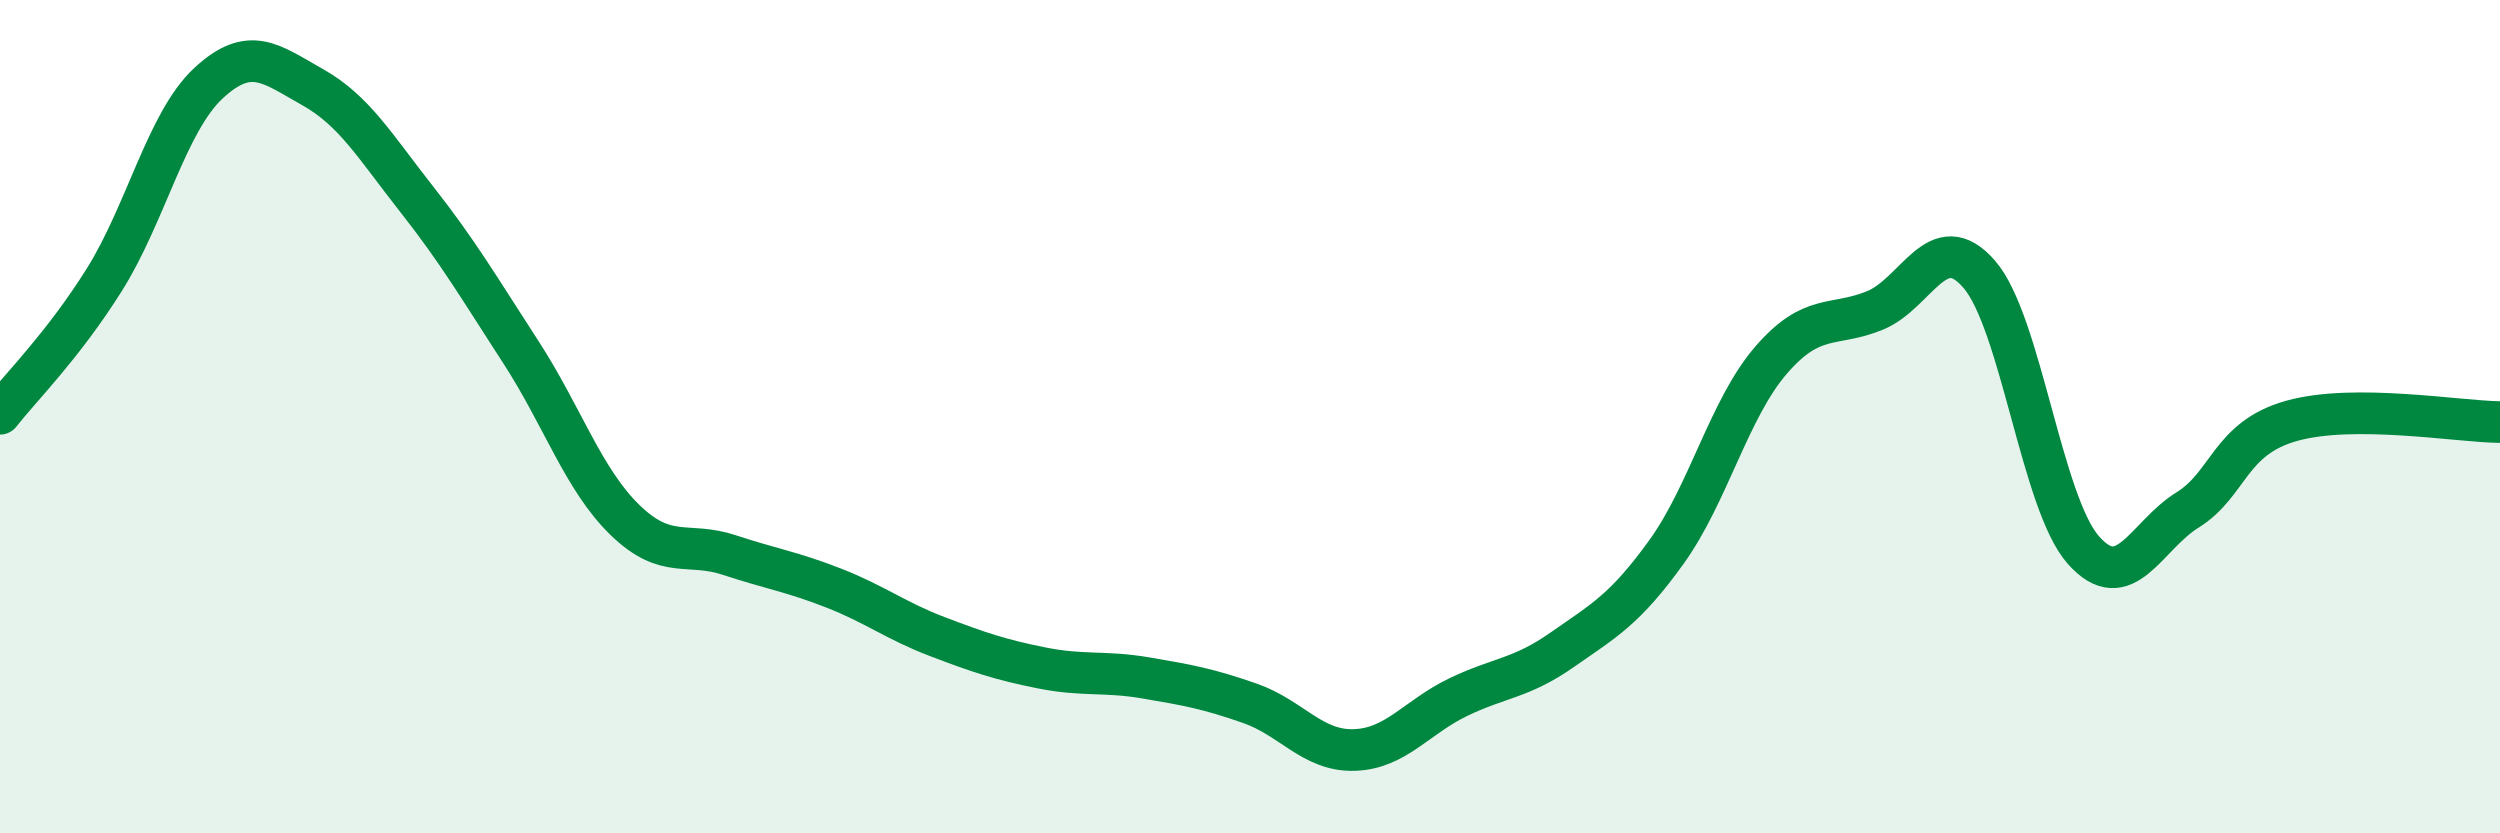
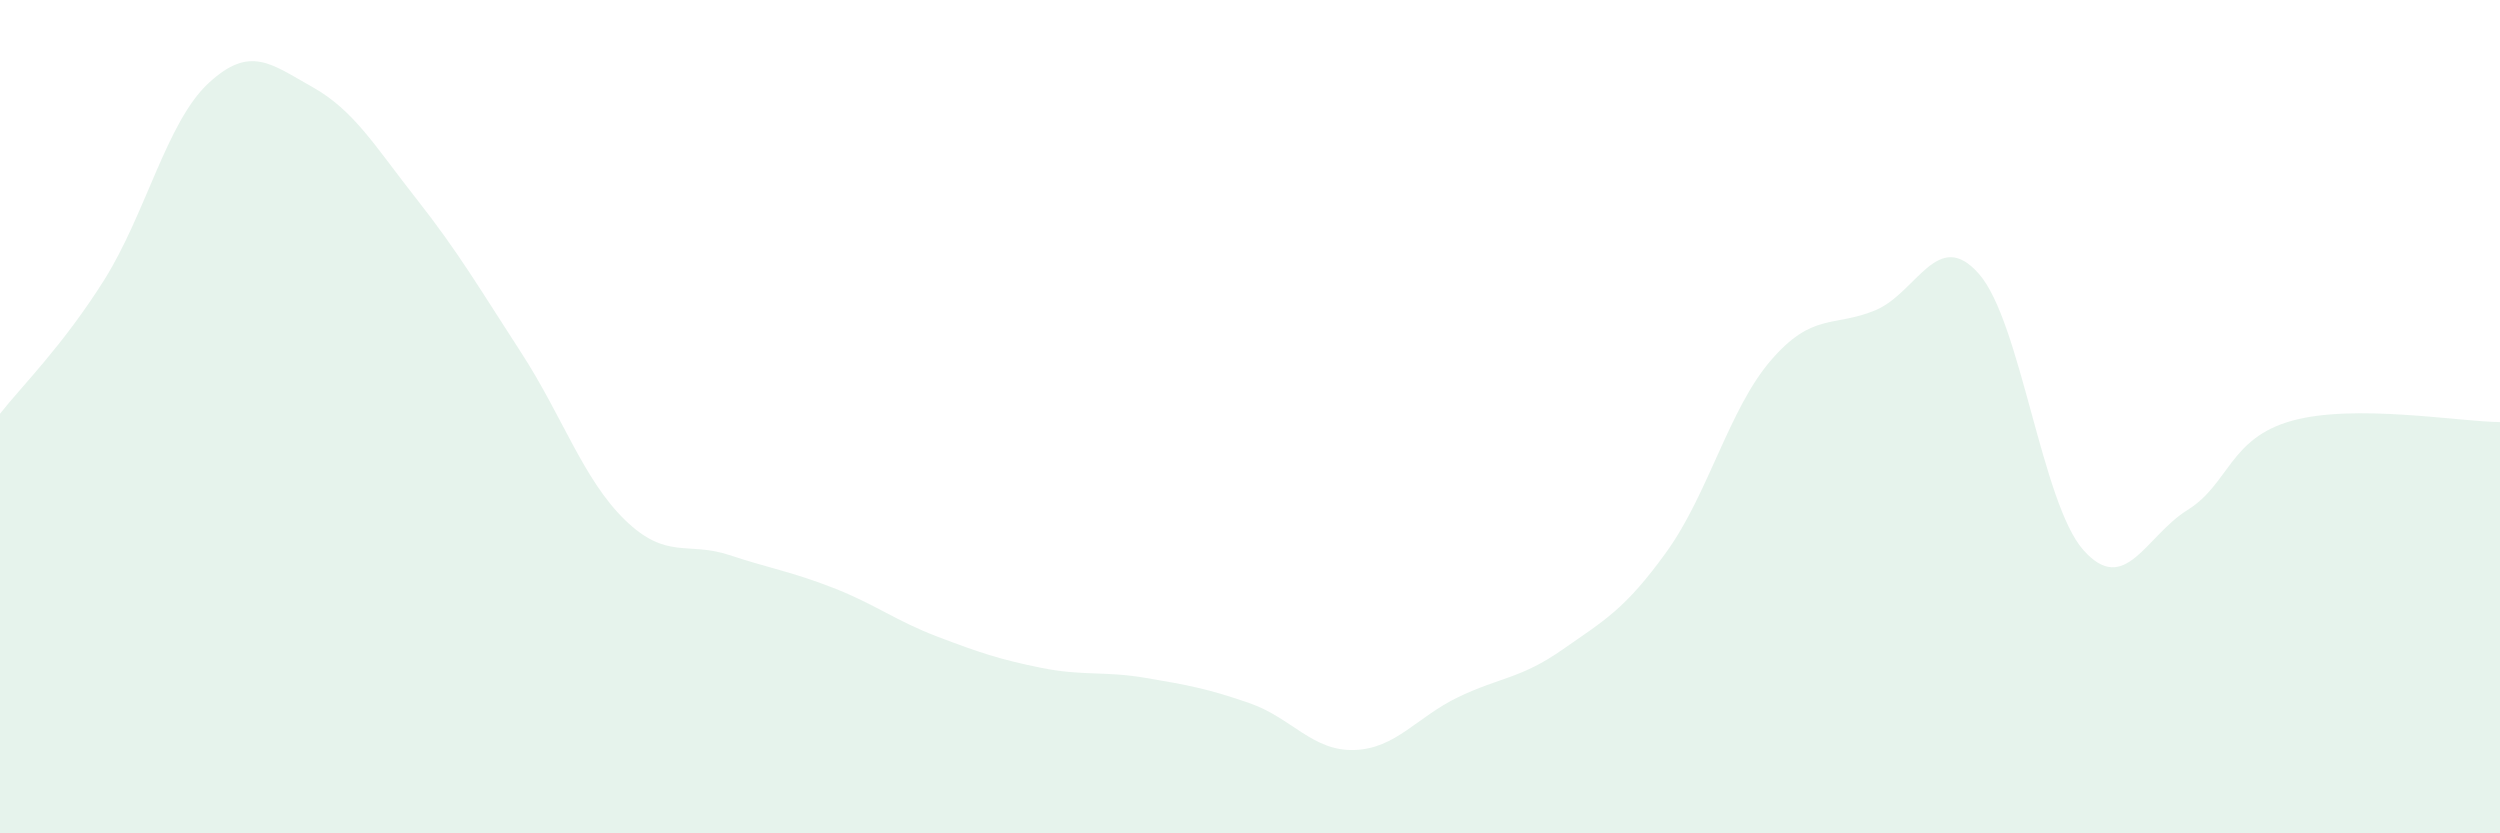
<svg xmlns="http://www.w3.org/2000/svg" width="60" height="20" viewBox="0 0 60 20">
  <path d="M 0,9.93 C 0.5,9.29 1.5,8.31 2.5,6.72 C 3.5,5.13 4,2.93 5,2 C 6,1.07 6.5,1.53 7.5,2.09 C 8.5,2.65 9,3.51 10,4.78 C 11,6.05 11.5,6.91 12.5,8.45 C 13.5,9.99 14,11.51 15,12.48 C 16,13.45 16.5,12.99 17.5,13.32 C 18.5,13.65 19,13.72 20,14.11 C 21,14.5 21.5,14.9 22.5,15.28 C 23.5,15.66 24,15.83 25,16.03 C 26,16.23 26.5,16.1 27.5,16.27 C 28.5,16.44 29,16.53 30,16.88 C 31,17.23 31.5,18.03 32.5,18 C 33.5,17.97 34,17.21 35,16.73 C 36,16.25 36.5,16.29 37.5,15.59 C 38.5,14.89 39,14.63 40,13.24 C 41,11.85 41.5,9.81 42.5,8.65 C 43.5,7.49 44,7.86 45,7.45 C 46,7.04 46.5,5.43 47.5,6.58 C 48.5,7.73 49,12.07 50,13.2 C 51,14.33 51.5,12.86 52.5,12.24 C 53.5,11.62 53.5,10.52 55,10.1 C 56.5,9.68 59,10.12 60,10.13L60 20L0 20Z" fill="#008740" opacity="0.1" stroke-linecap="round" stroke-linejoin="round" />
-   <path d="M 0,9.93 C 0.5,9.29 1.5,8.31 2.5,6.72 C 3.5,5.13 4,2.93 5,2 C 6,1.07 6.5,1.53 7.5,2.09 C 8.5,2.65 9,3.51 10,4.78 C 11,6.05 11.5,6.91 12.5,8.45 C 13.5,9.99 14,11.51 15,12.48 C 16,13.45 16.5,12.99 17.5,13.32 C 18.5,13.65 19,13.72 20,14.11 C 21,14.5 21.5,14.9 22.5,15.28 C 23.5,15.66 24,15.83 25,16.03 C 26,16.23 26.5,16.1 27.5,16.27 C 28.5,16.44 29,16.53 30,16.88 C 31,17.23 31.5,18.03 32.5,18 C 33.5,17.97 34,17.21 35,16.73 C 36,16.25 36.5,16.29 37.5,15.59 C 38.5,14.89 39,14.63 40,13.24 C 41,11.85 41.5,9.81 42.5,8.65 C 43.5,7.49 44,7.86 45,7.45 C 46,7.04 46.5,5.43 47.5,6.58 C 48.5,7.73 49,12.07 50,13.2 C 51,14.33 51.5,12.86 52.5,12.24 C 53.5,11.62 53.5,10.52 55,10.1 C 56.5,9.68 59,10.12 60,10.13" stroke="#008740" stroke-width="1" fill="none" stroke-linecap="round" stroke-linejoin="round" />
</svg>